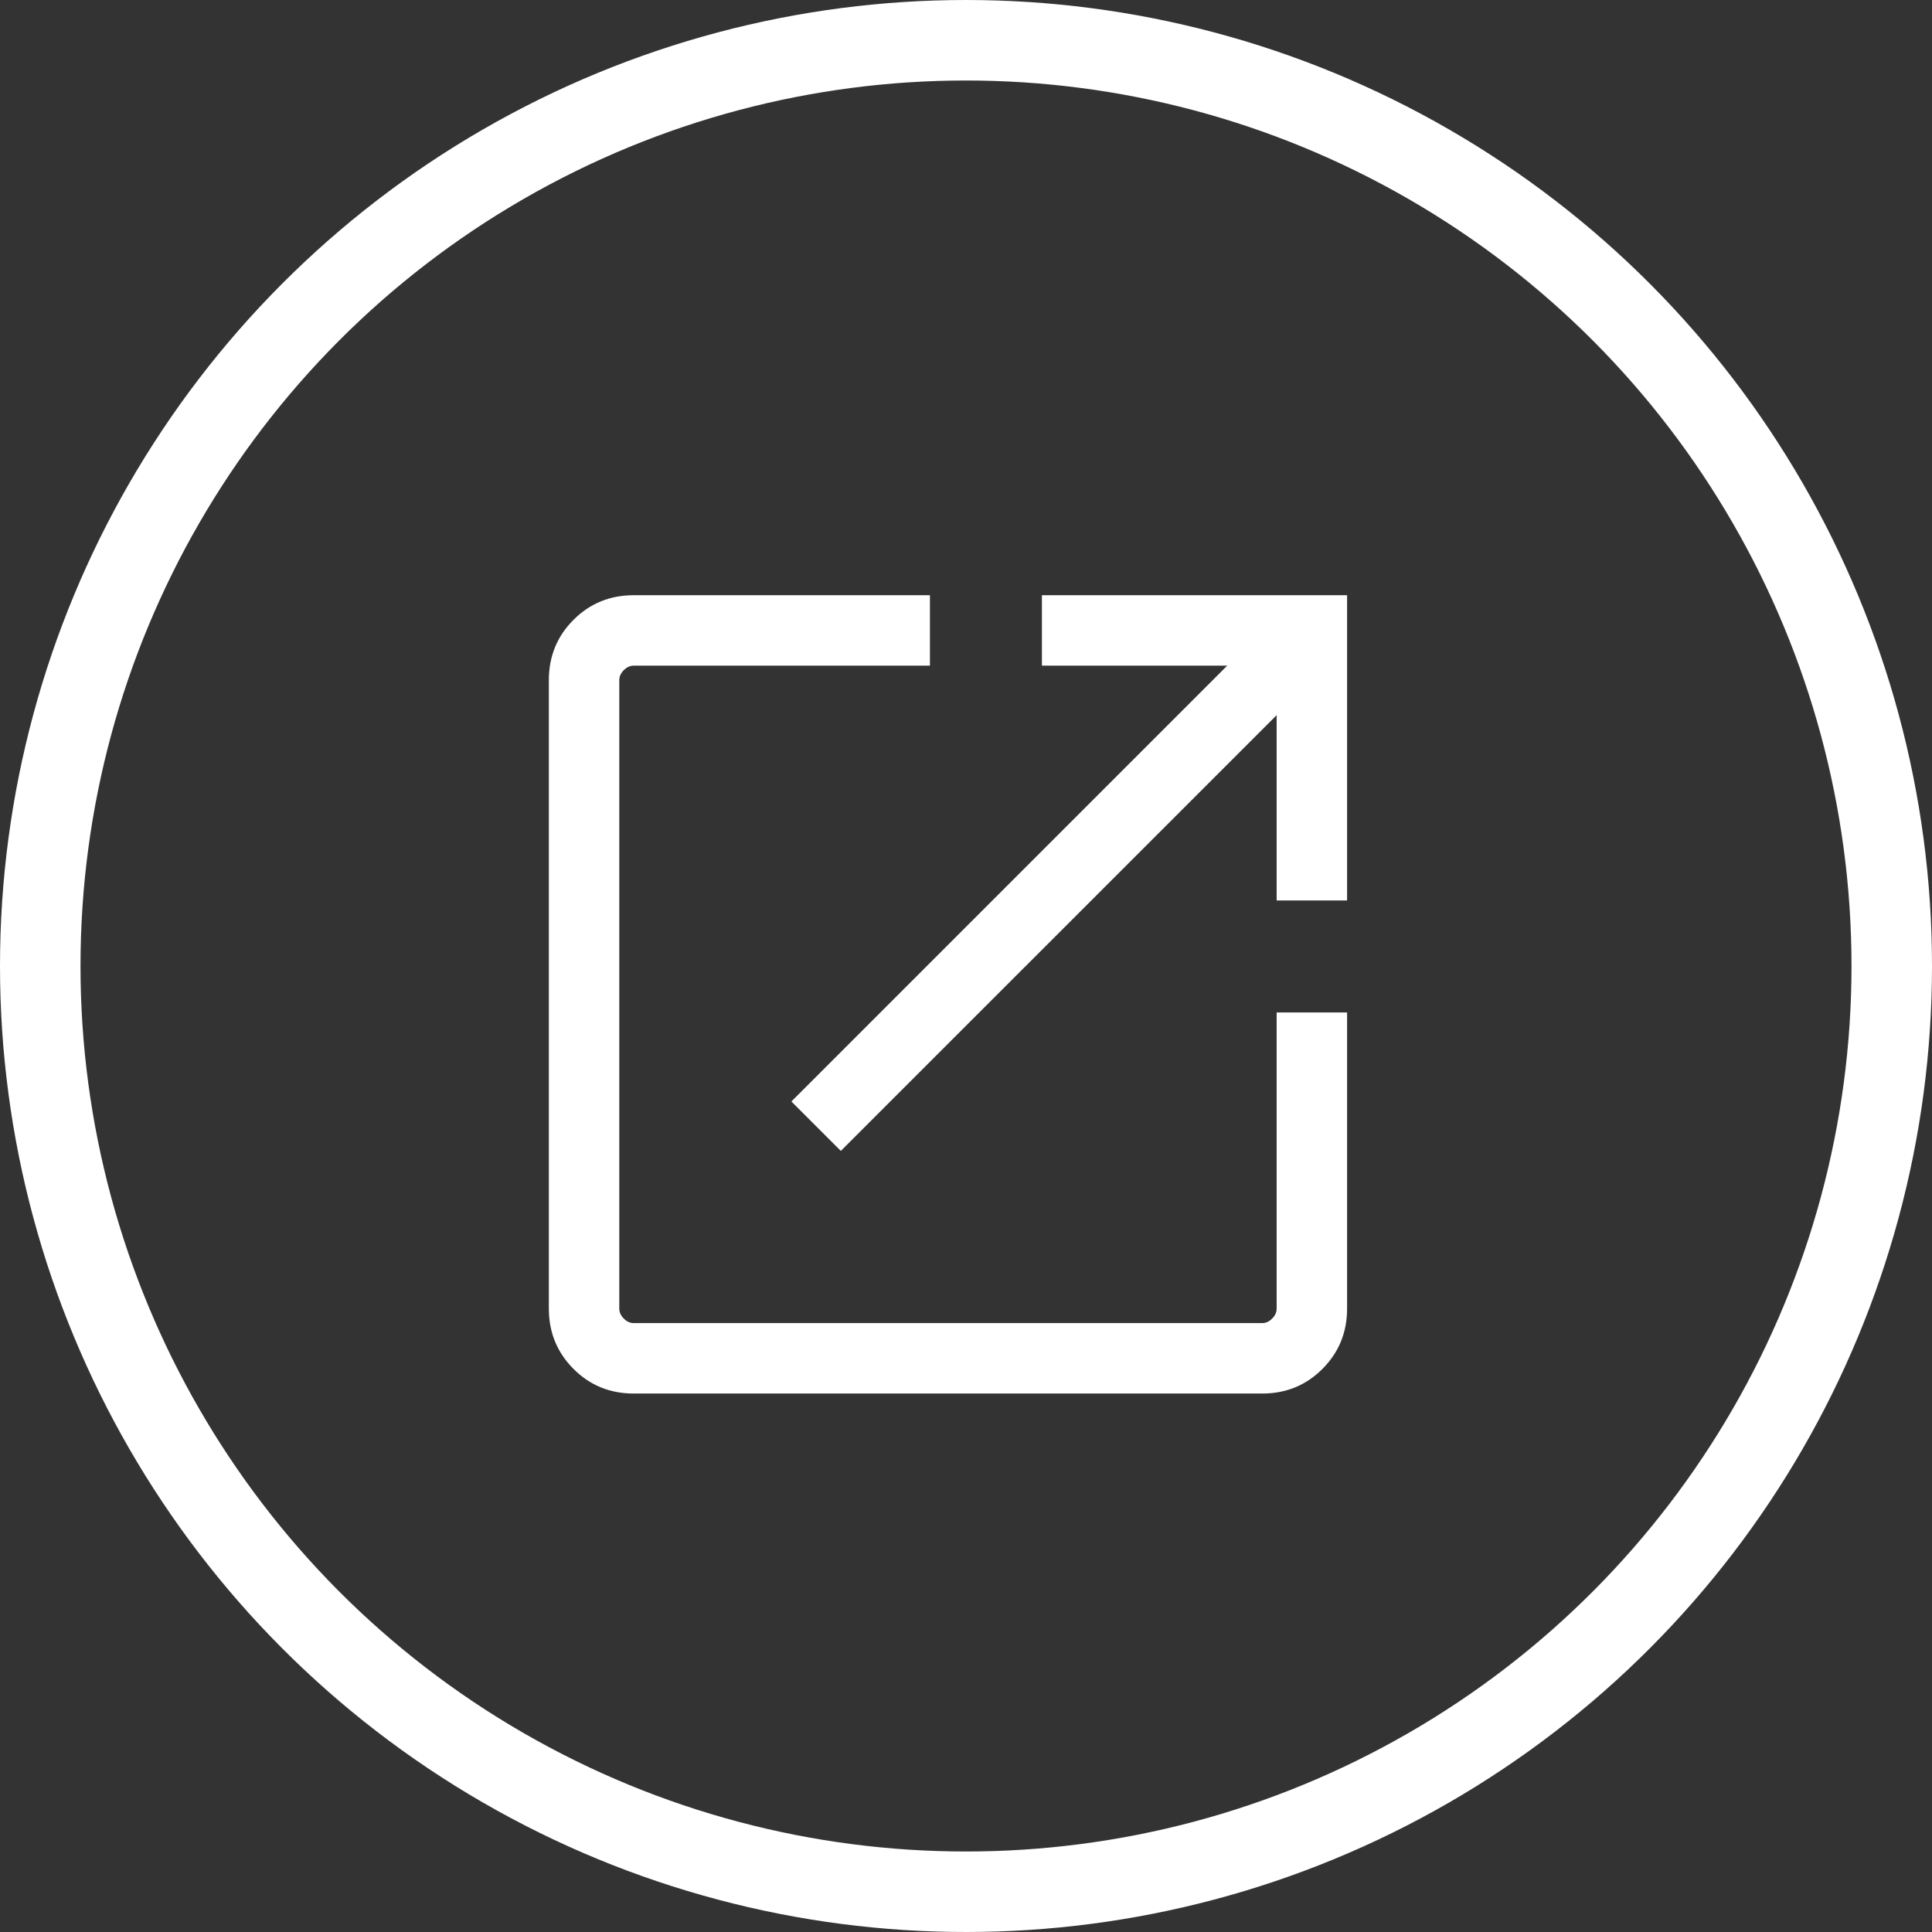
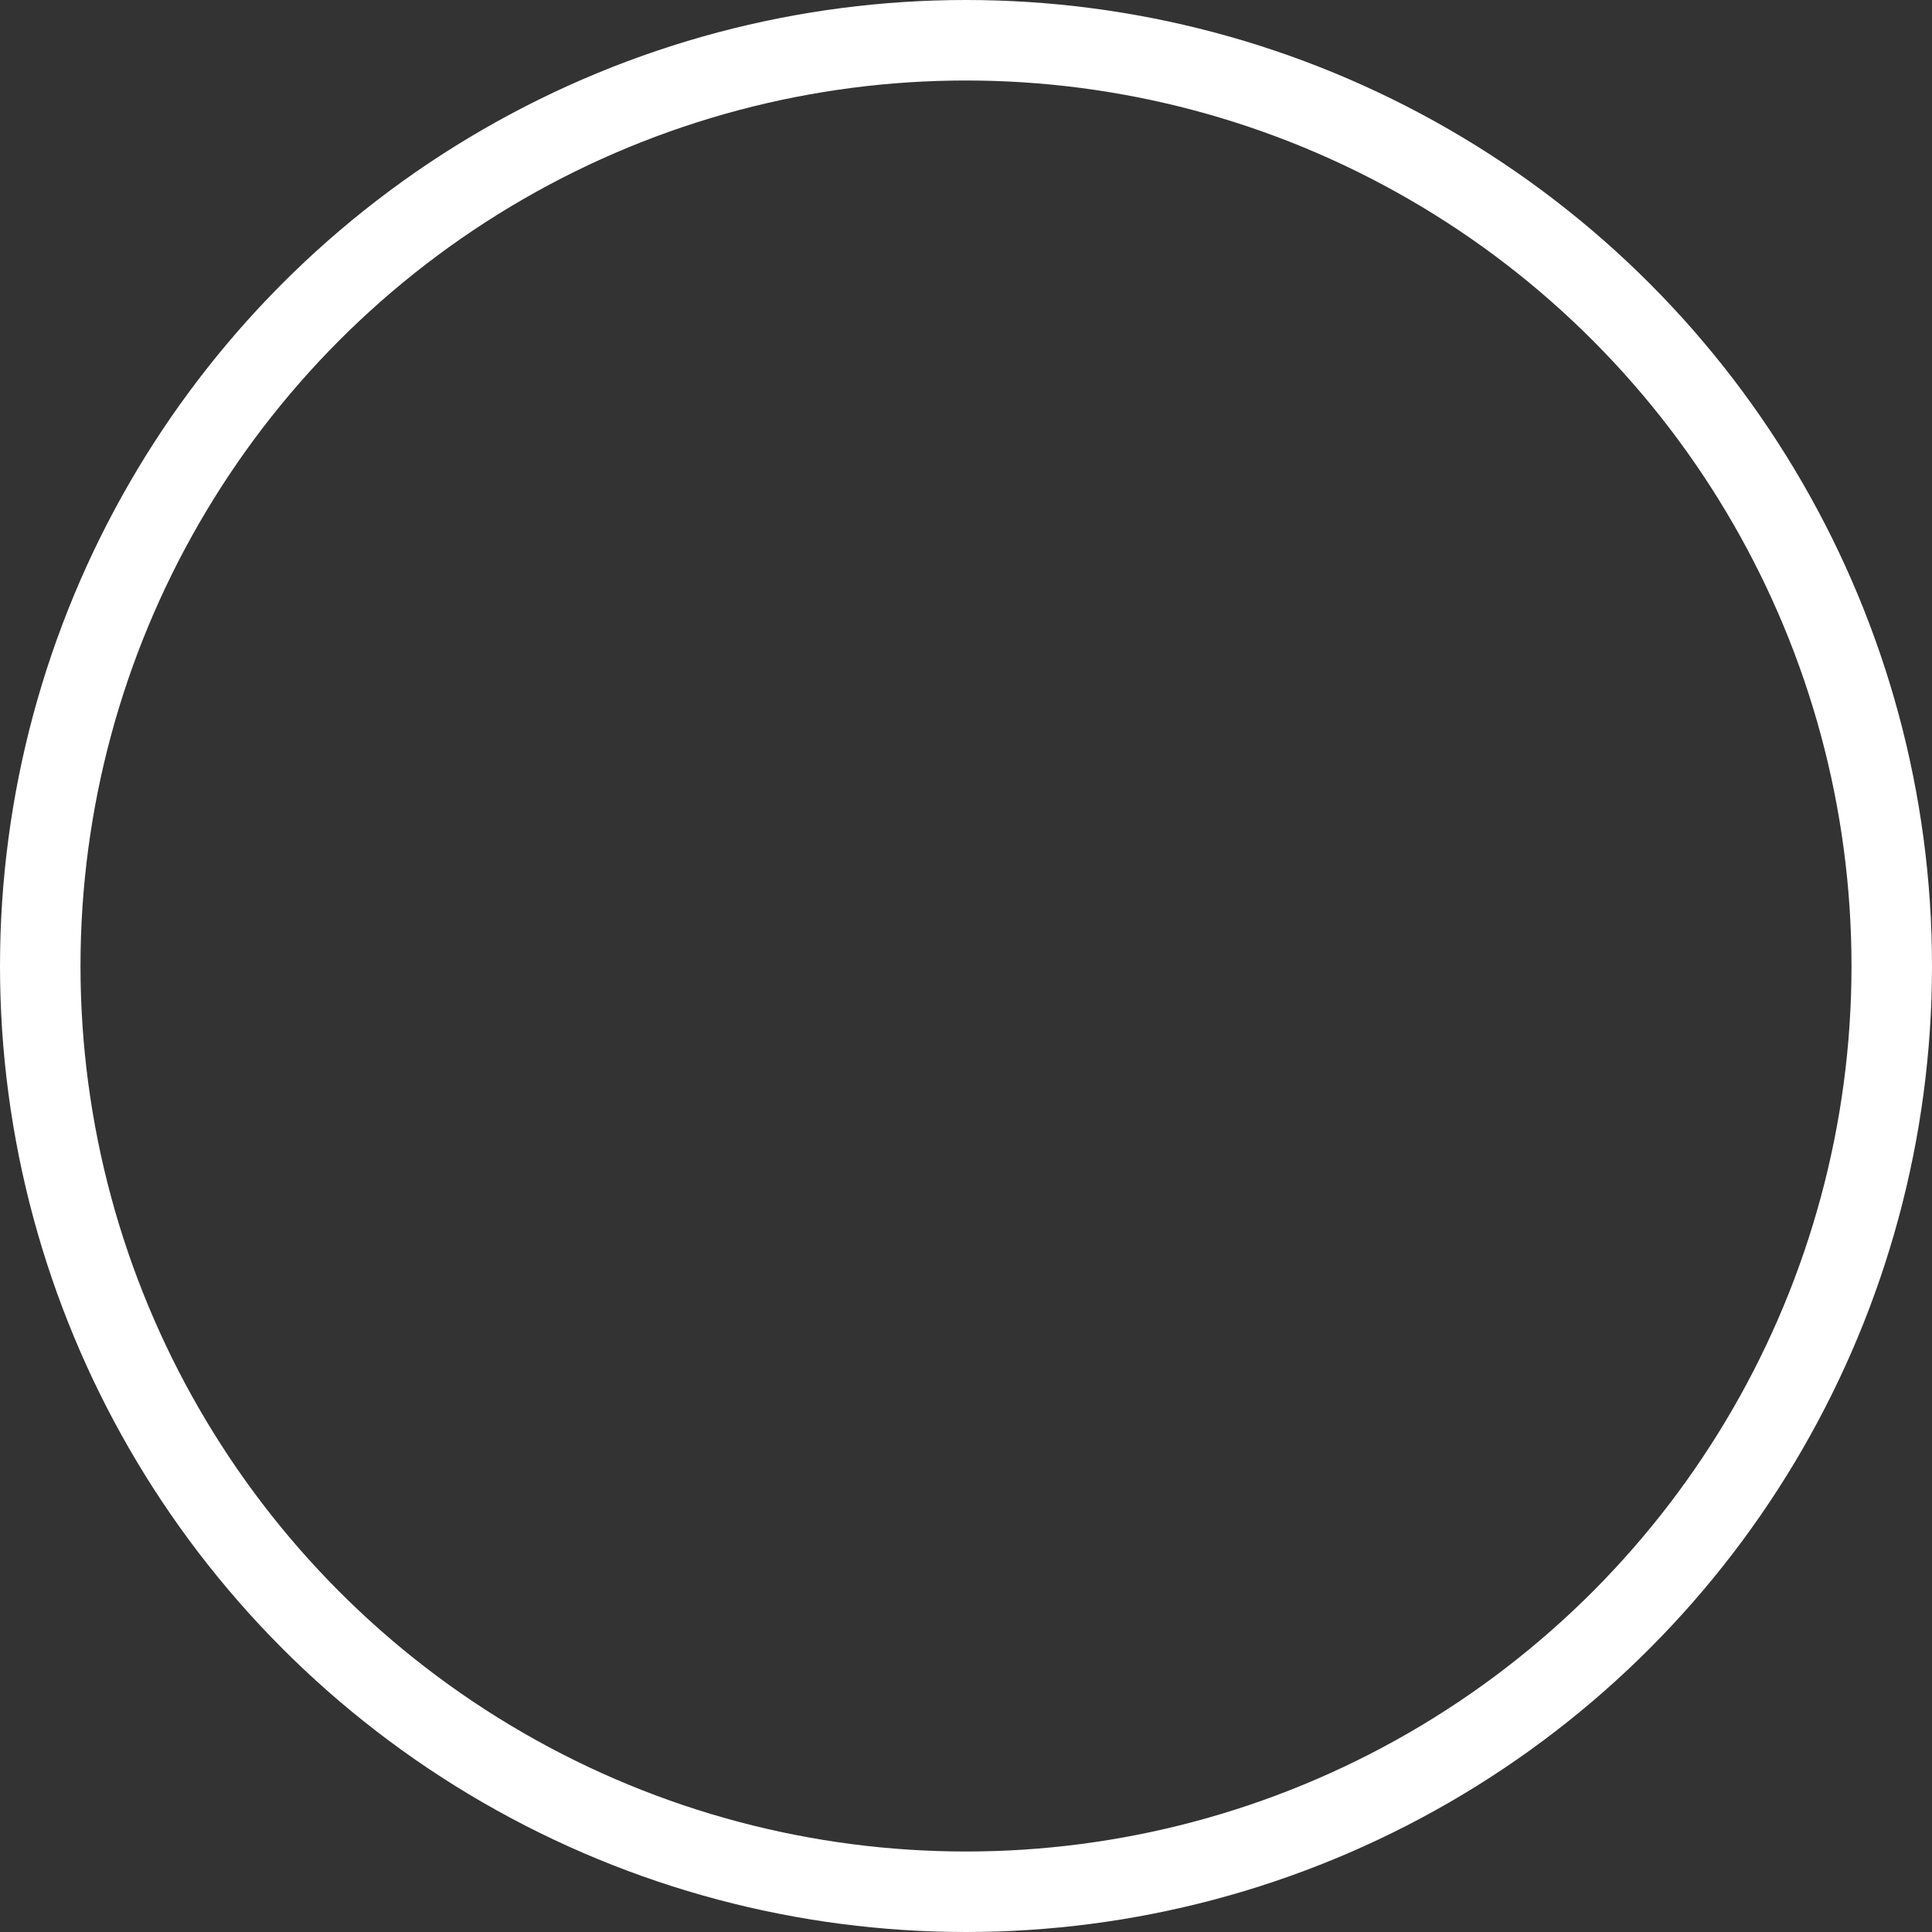
<svg xmlns="http://www.w3.org/2000/svg" viewBox="0 0 24 24" fill="none">
  <rect x="0" y="0" width="24" height="24" fill="#333333" stroke="none" />
  <circle cx="12" cy="12" r="11.5" stroke="white" />
  <mask id="mask0_168_1263" style="mask-type:alpha" maskUnits="userSpaceOnUse" x="4" y="5" width="15" height="15">
-     <rect x="4.776" y="5.353" width="14" height="14" fill="#D9D9D9" />
-   </mask>
+     </mask>
  <g mask="url(#mask0_168_1263)">
    <path d="M7.872 17.311C7.577 17.311 7.328 17.209 7.124 17.005C6.92 16.8 6.818 16.551 6.818 16.256V8.449C6.818 8.154 6.92 7.904 7.124 7.7C7.328 7.496 7.577 7.394 7.872 7.394H11.552V8.269H7.872C7.827 8.269 7.786 8.288 7.749 8.325C7.711 8.363 7.693 8.404 7.693 8.449V16.256C7.693 16.301 7.711 16.342 7.749 16.38C7.786 16.417 7.827 16.436 7.872 16.436H15.68C15.725 16.436 15.766 16.417 15.803 16.38C15.841 16.342 15.859 16.301 15.859 16.256V12.577H16.734V16.256C16.734 16.551 16.632 16.8 16.428 17.005C16.224 17.209 15.975 17.311 15.68 17.311H7.872ZM10.445 14.297L9.831 13.683L15.245 8.269H12.943V7.394H16.734V11.186H15.859V8.884L10.445 14.297Z" fill="white" />
  </g>
</svg>